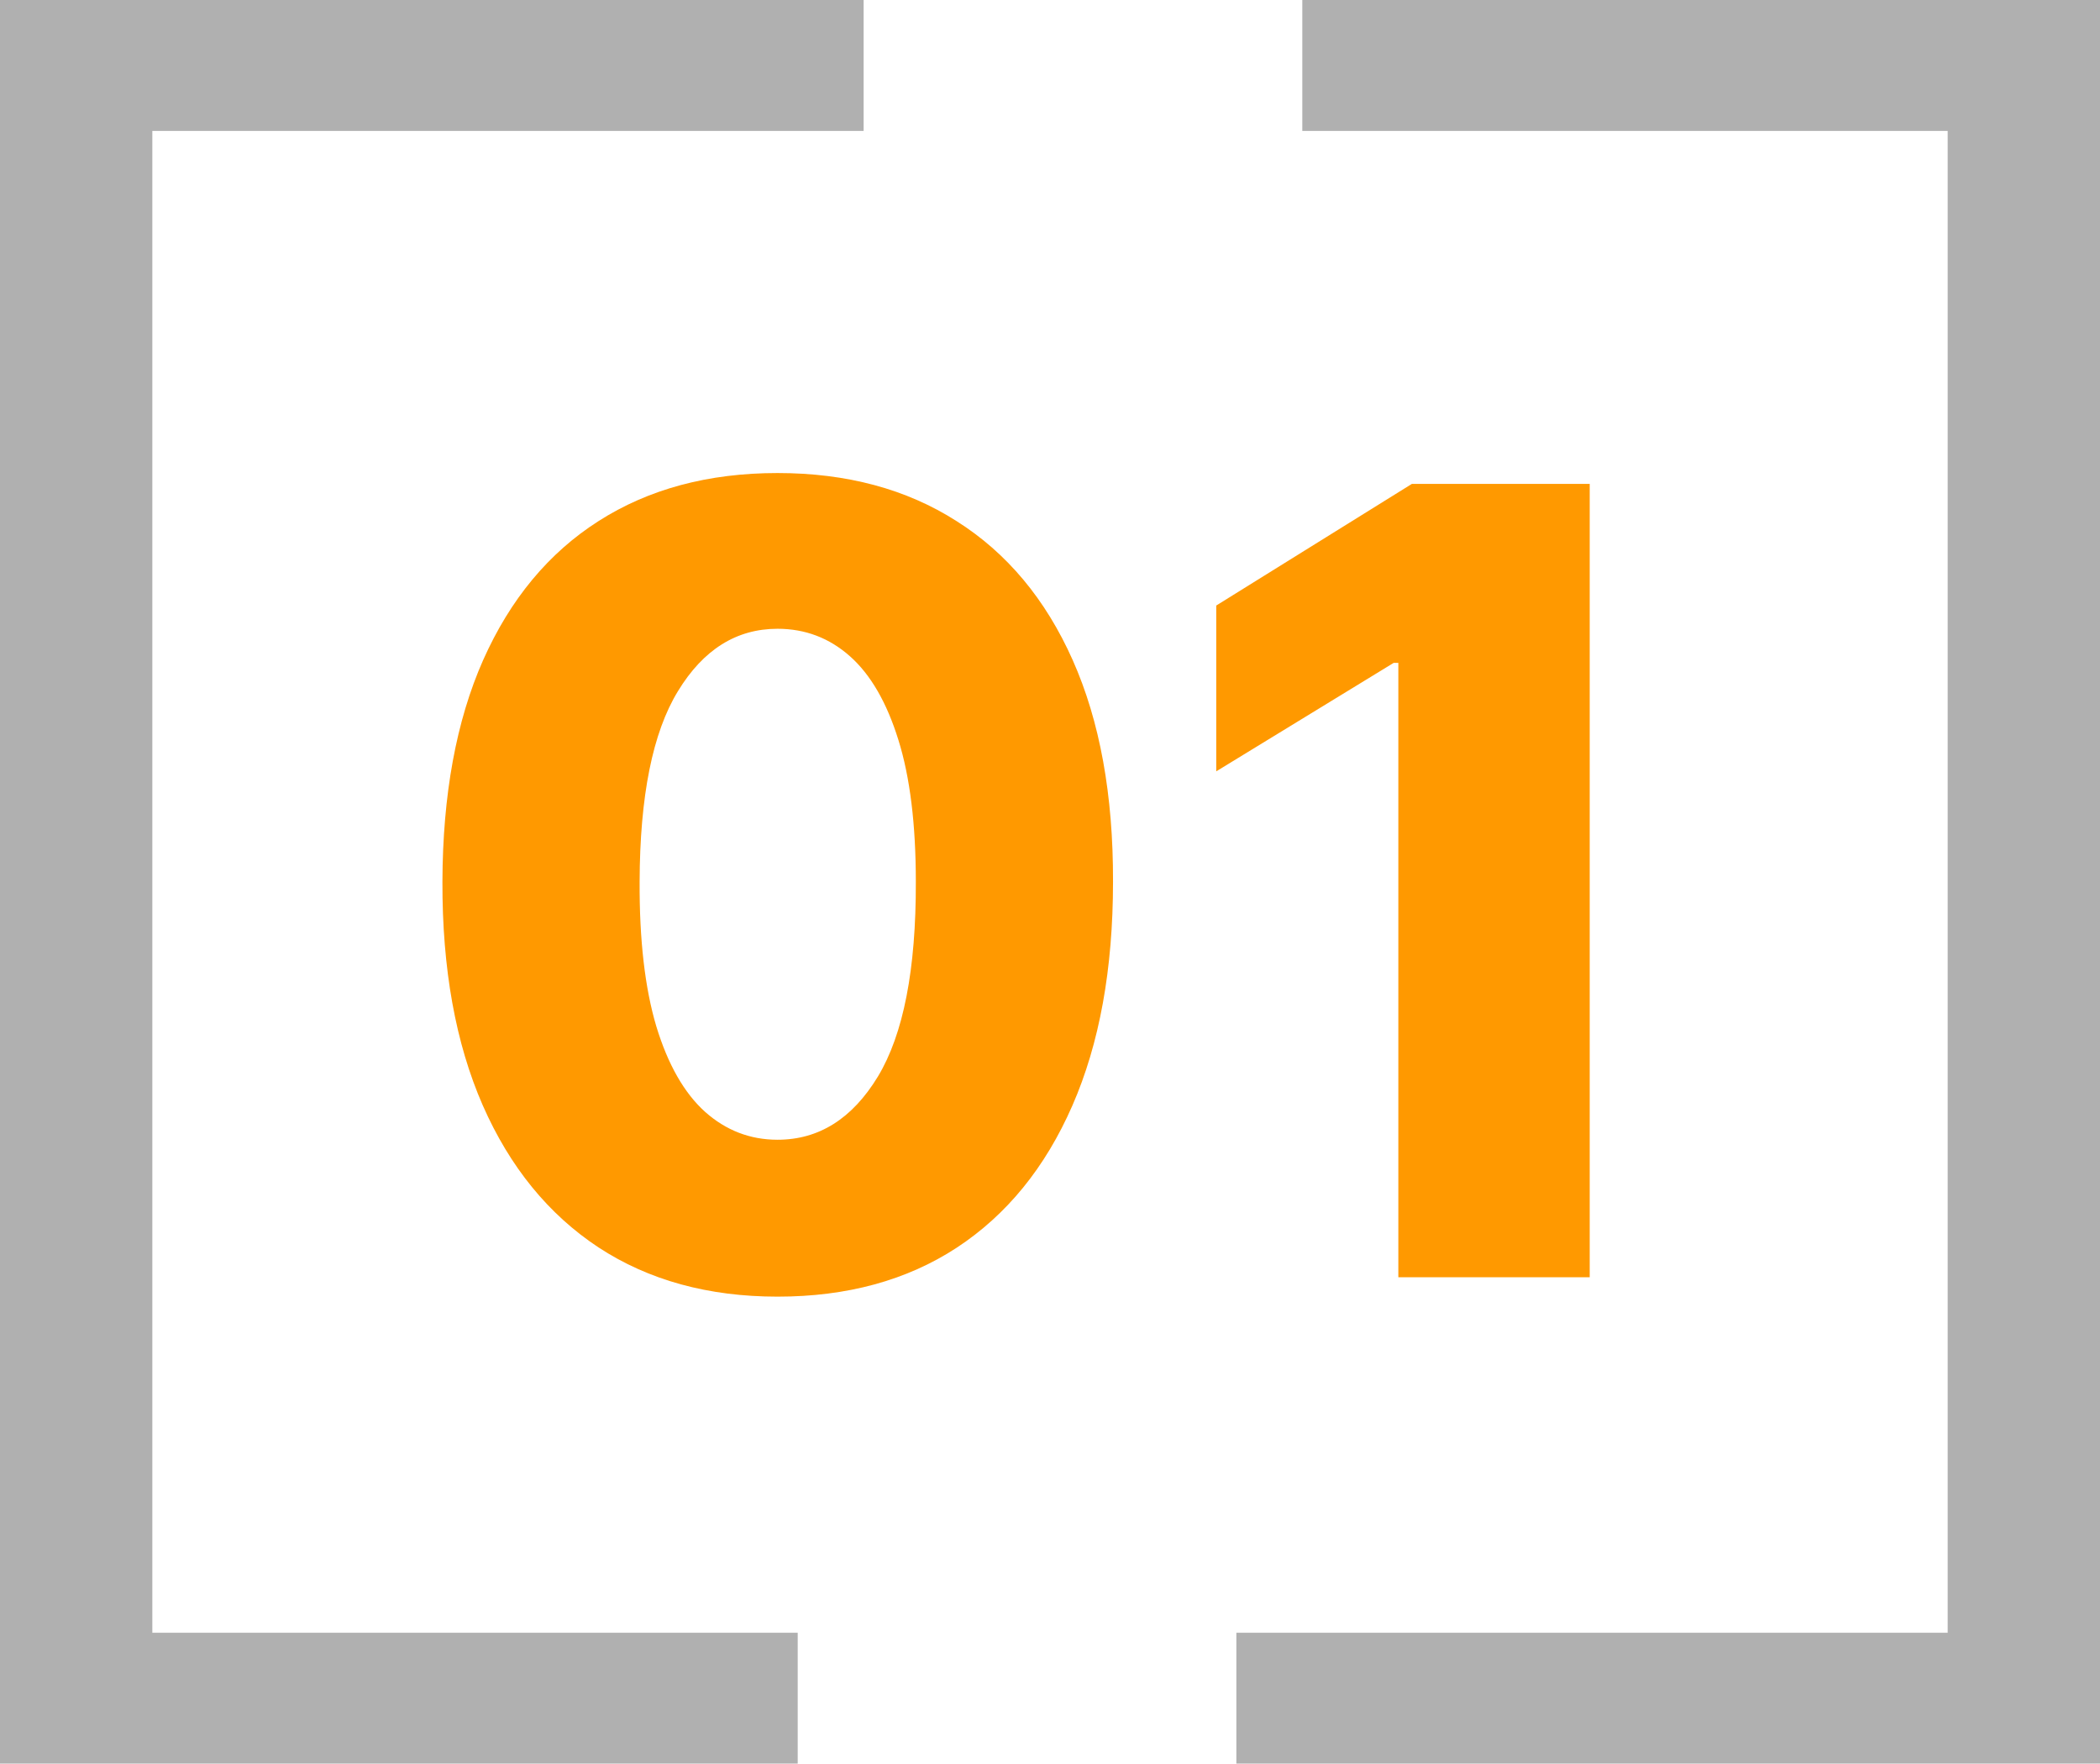
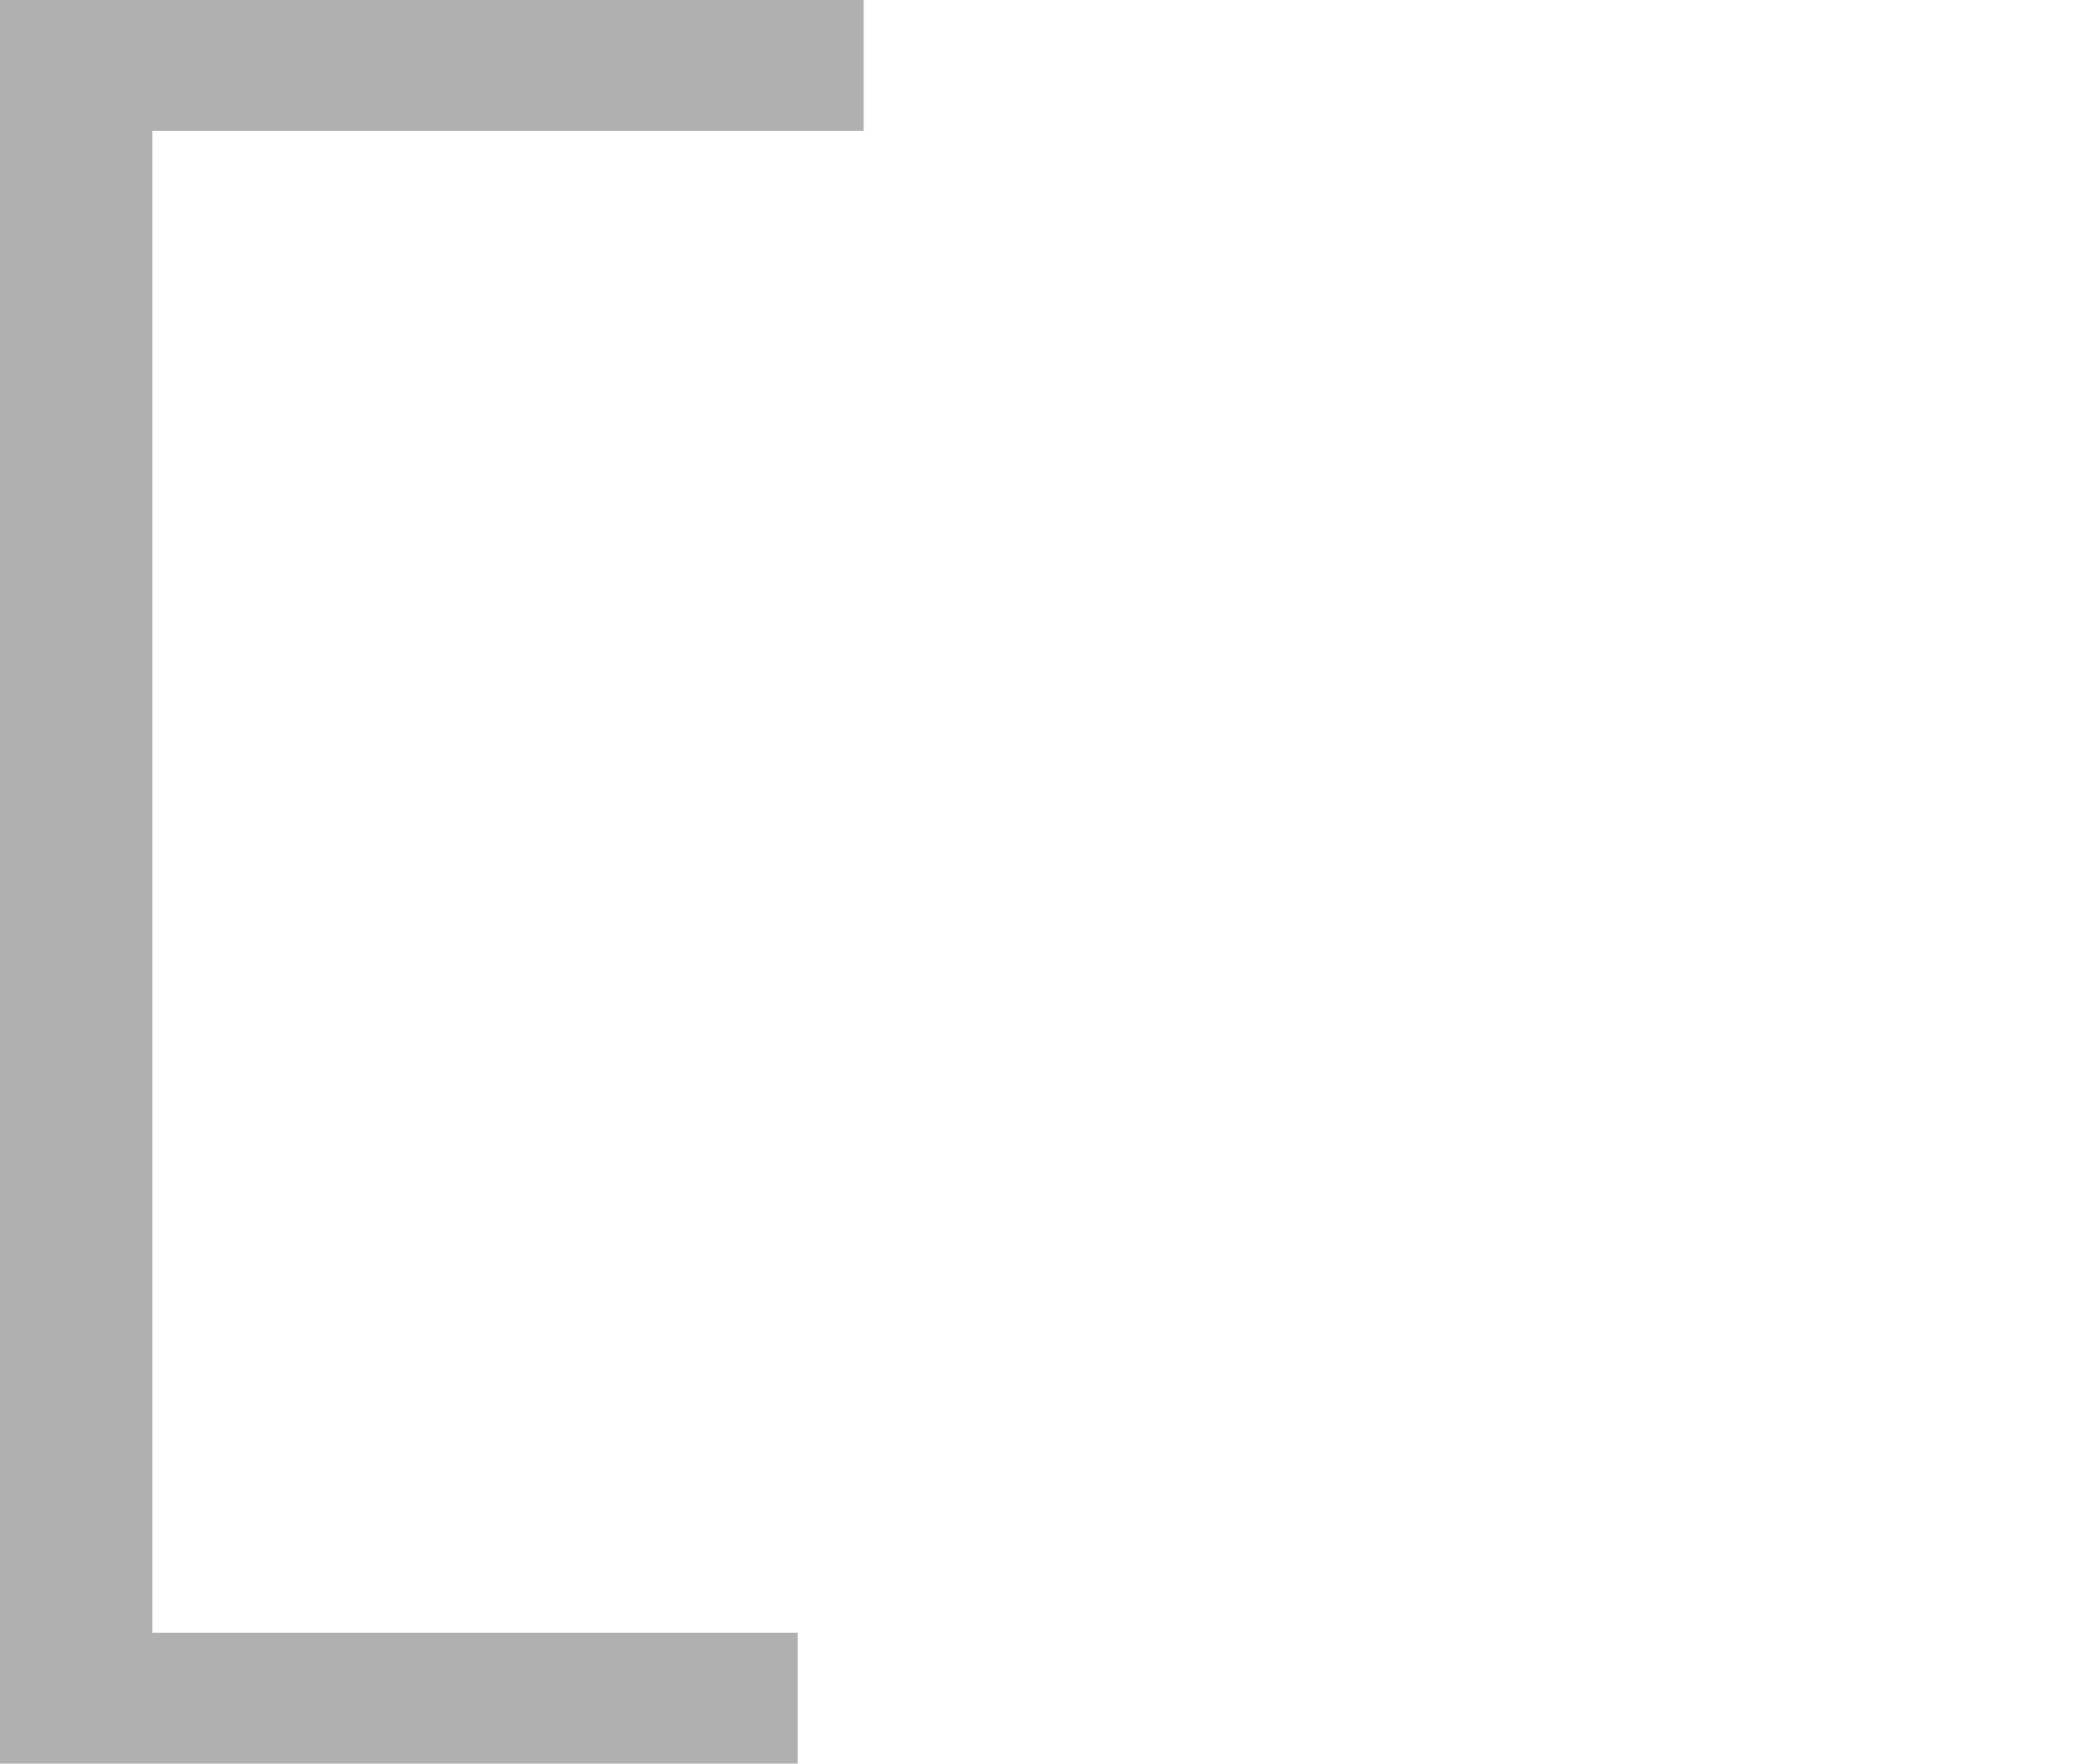
<svg xmlns="http://www.w3.org/2000/svg" width="462" height="388" viewBox="0 0 462 388" fill="none">
  <path d="M190 28.8H33.511V359.2H175.496V388H0V0H190V28.8Z" fill="#B0B0B0" />
-   <path d="M272 359.2L428.489 359.2L428.489 28.8L286.504 28.8L286.504 1.53424e-05L462 0L462 388L272 388L272 359.2Z" fill="#B0B0B0" />
-   <path d="M171.057 285.261C155.83 285.261 142.705 281.653 131.682 274.438C120.659 267.165 112.165 256.739 106.199 243.159C100.233 229.523 97.278 213.131 97.335 193.983C97.392 174.835 100.375 158.585 106.284 145.233C112.25 131.824 120.716 121.625 131.682 114.636C142.705 107.591 155.83 104.068 171.057 104.068C186.284 104.068 199.409 107.591 210.432 114.636C221.511 121.625 230.034 131.824 236 145.233C241.966 158.642 244.92 174.892 244.864 193.983C244.864 213.187 241.881 229.608 235.915 243.244C229.949 256.881 221.455 267.307 210.432 274.523C199.466 281.682 186.341 285.261 171.057 285.261ZM171.057 250.744C180.148 250.744 187.506 246.114 193.131 236.852C198.756 227.534 201.54 213.244 201.483 193.983C201.483 181.369 200.205 170.972 197.648 162.79C195.091 154.551 191.54 148.415 186.994 144.381C182.449 140.347 177.136 138.33 171.057 138.33C162.023 138.33 154.722 142.903 149.153 152.051C143.585 161.142 140.773 175.119 140.716 193.983C140.659 206.767 141.881 217.364 144.381 225.773C146.938 234.182 150.517 240.46 155.119 244.608C159.722 248.699 165.034 250.744 171.057 250.744ZM349.736 106.455V281H307.634V145.83H306.611L267.577 169.693V133.216L310.616 106.455H349.736Z" fill="#FF9900" />
</svg>